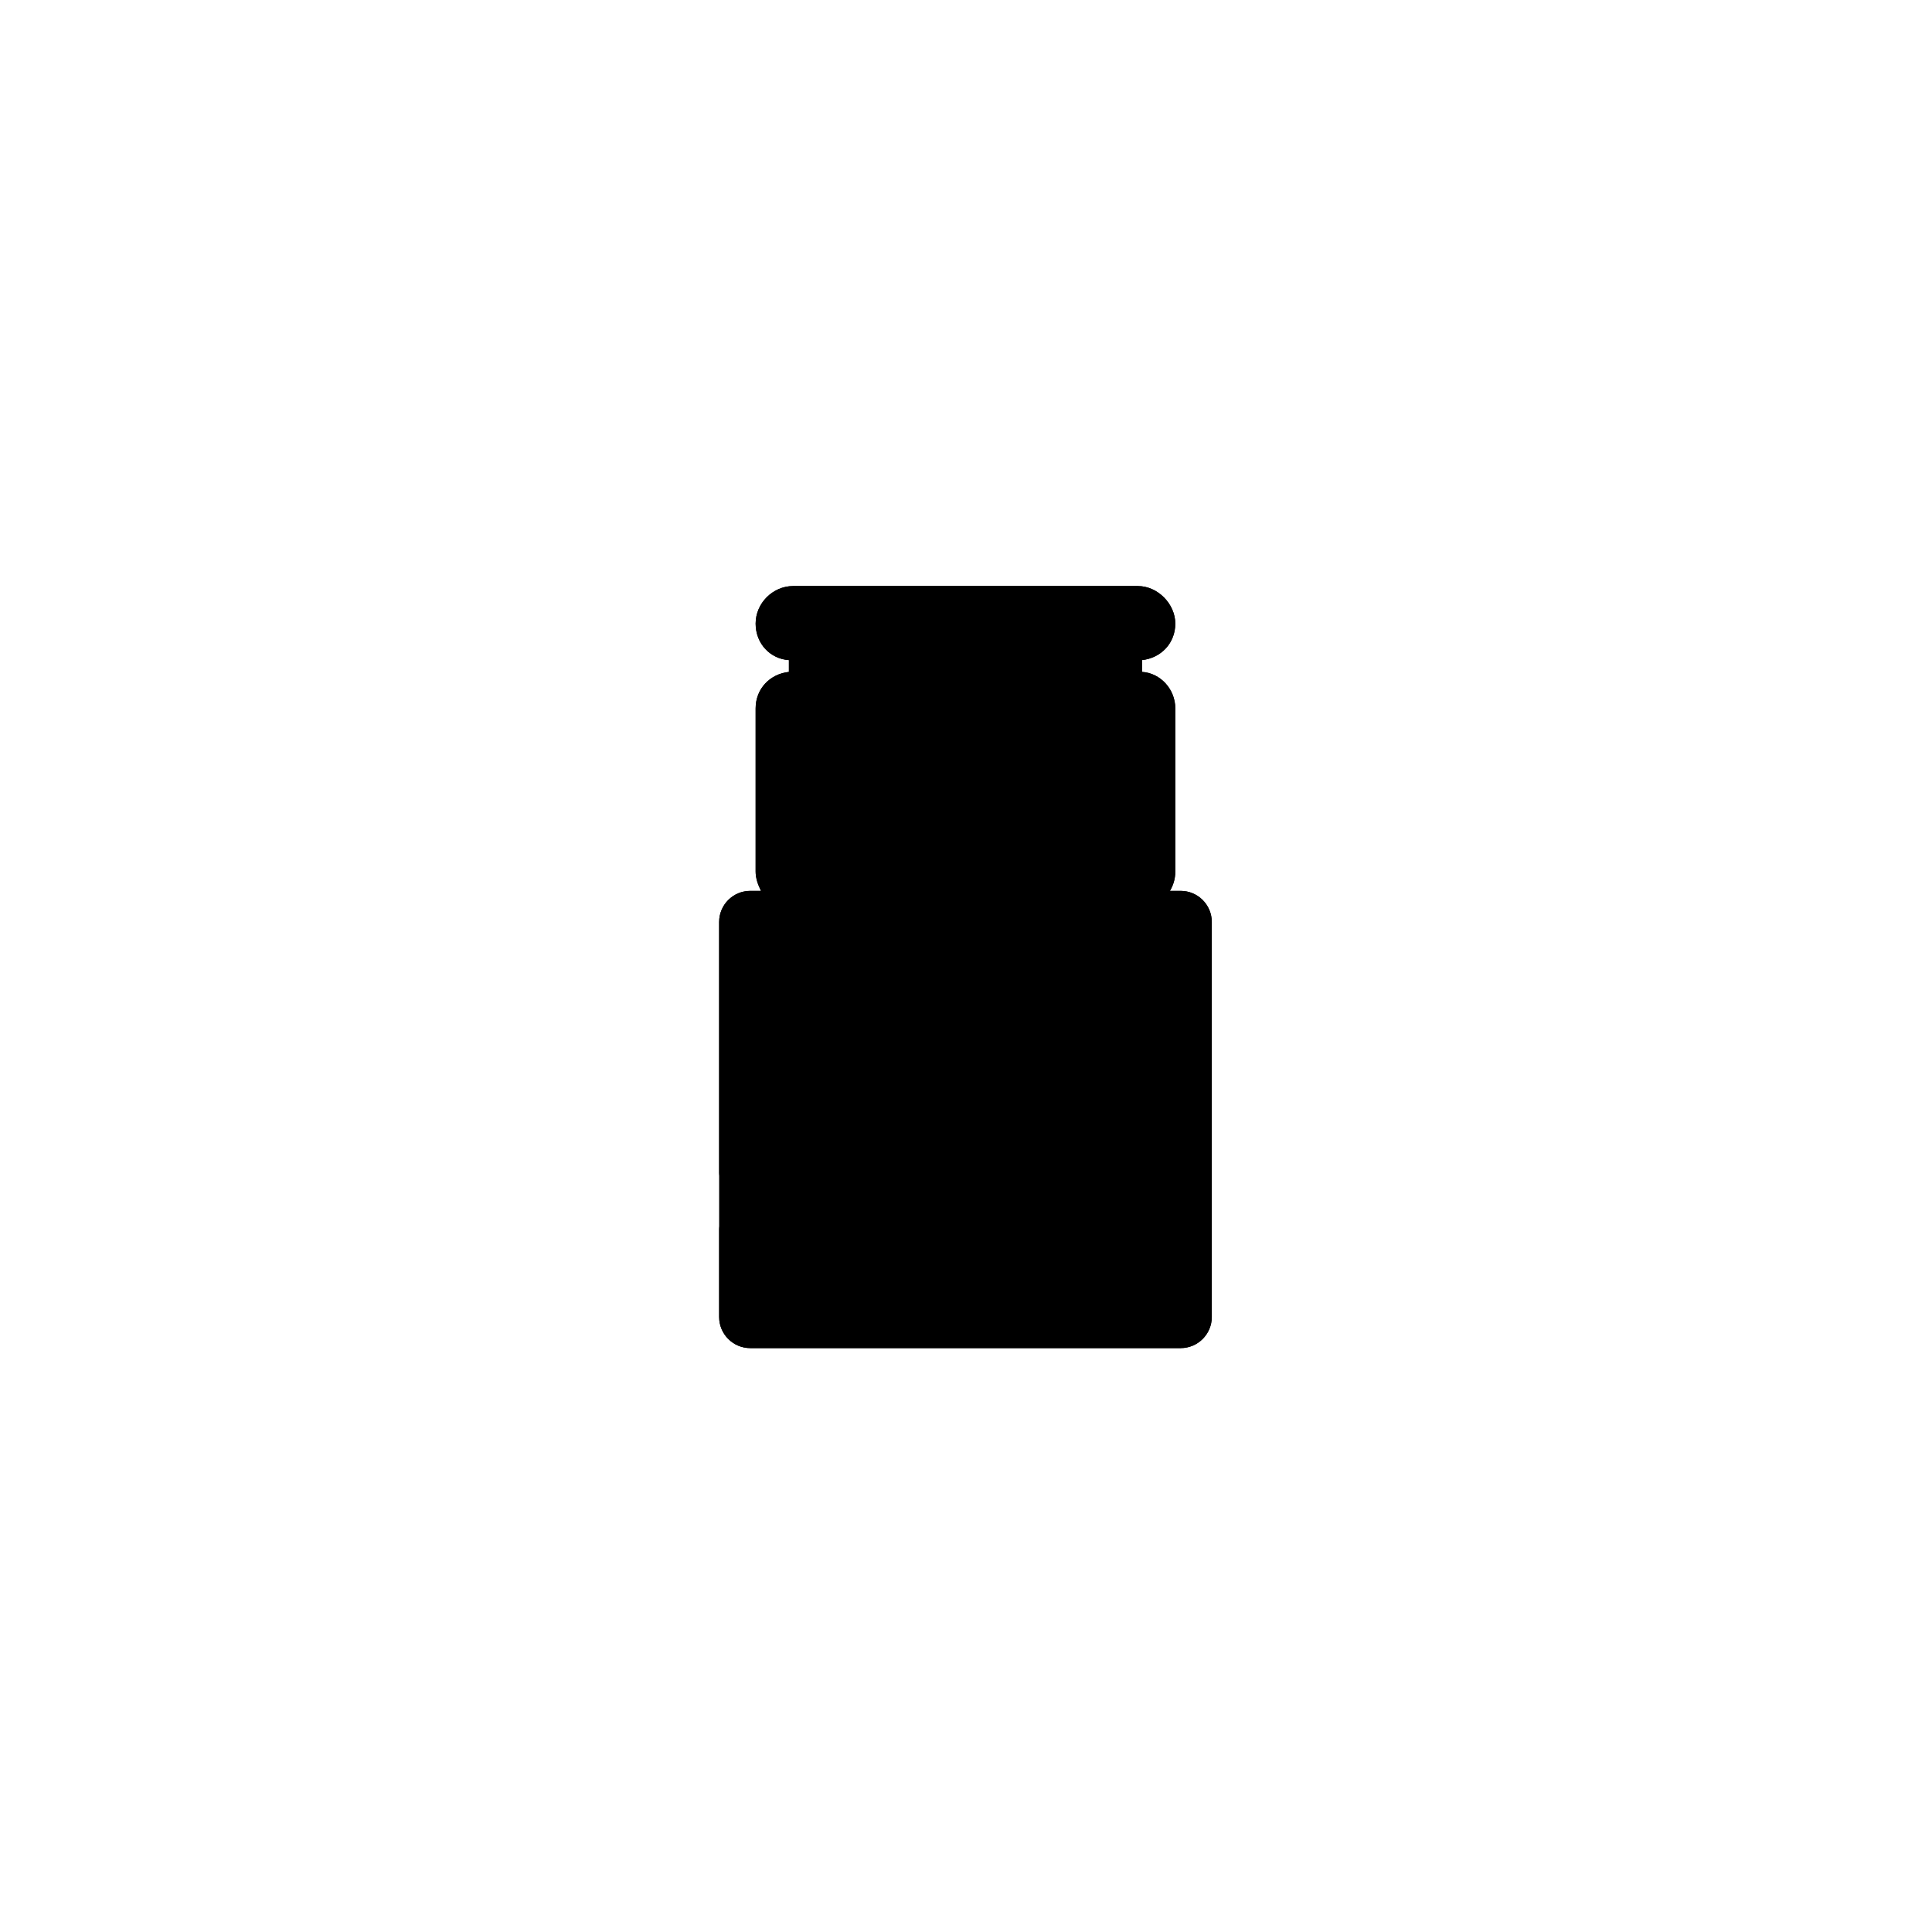
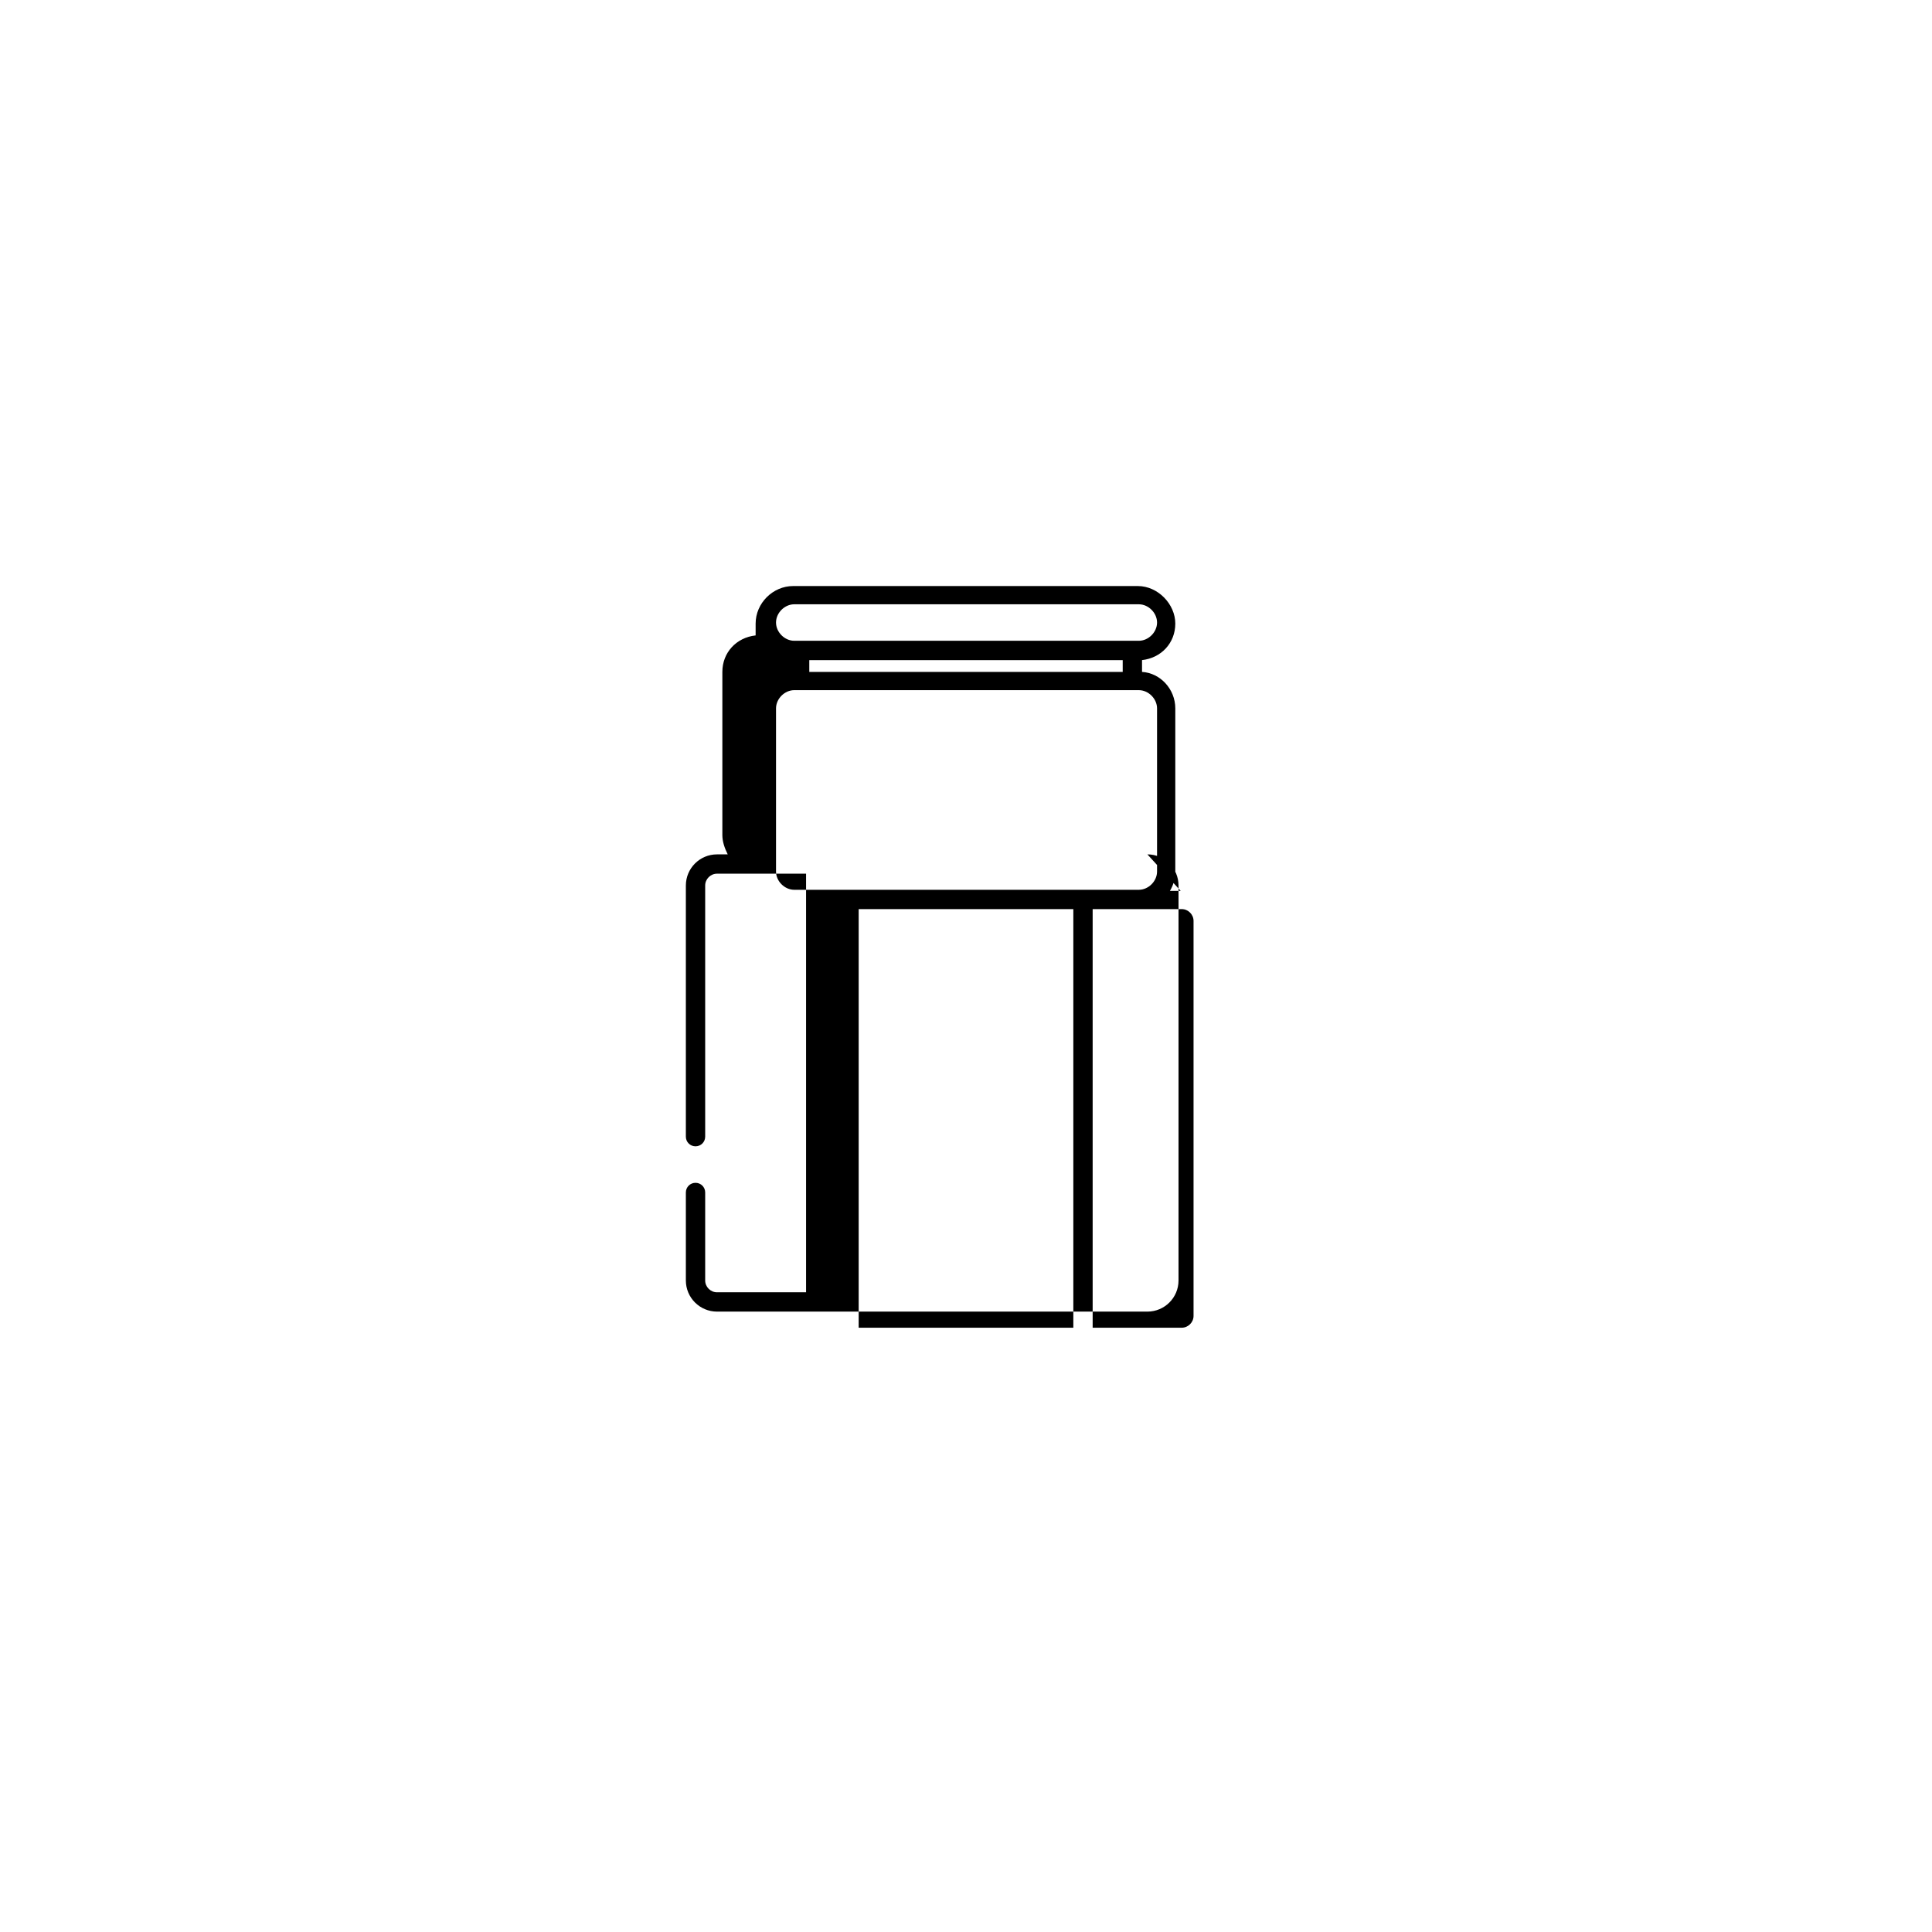
<svg xmlns="http://www.w3.org/2000/svg" width="180" height="180" version="1.1" viewBox="0 0 180 180">
-   <path class="bon-svg-lightblue" d="M110,83h-1c.3-.5.5-1.1.5-1.8v-15.2c0-1.8-1.4-3.3-3.1-3.4v-1.1c1.8-.2,3.1-1.6,3.1-3.4s-1.6-3.5-3.5-3.5h-32.1c-1.9,0-3.5,1.6-3.5,3.5s1.4,3.3,3.1,3.4v1.1c-1.8.2-3.1,1.6-3.1,3.4v15.2c0,.6.2,1.2.5,1.8h-1c-1.6,0-2.9,1.3-2.9,2.9v36.8c0,1.6,1.3,2.9,2.9,2.9h40.1c1.6,0,2.9-1.3,2.9-2.9v-36.8c0-1.6-1.3-2.9-2.9-2.9Z" />
-   <path class="bon-svg-darkblue" d="M110,83h-1c.3-.5.5-1.1.5-1.8v-15.2c0-1.8-1.4-3.3-3.1-3.4v-1.1c1.8-.2,3.1-1.6,3.1-3.4s-1.6-3.5-3.5-3.5h-32.1c-1.9,0-3.5,1.6-3.5,3.5s1.4,3.3,3.1,3.4v1.1c-1.8.2-3.1,1.6-3.1,3.4v15.2c0,.6.2,1.2.5,1.8h-1c-1.6,0-2.9,1.3-2.9,2.9v23.4c0,.5.4.9.9.9s.9-.4.9-.9v-23.4c0-.6.5-1.1,1.1-1.1h8.3v39h-8.3c-.6,0-1.1-.5-1.1-1.1v-8.2c0-.5-.4-.9-.9-.9s-.9.4-.9.9v8.2c0,1.6,1.3,2.9,2.9,2.9h40.1c1.6,0,2.9-1.3,2.9-2.9v-36.8c0-1.6-1.3-2.9-2.9-2.9ZM104.6,61.5v1.1h-29.2v-1.1h29.2ZM72.3,58c0-.9.8-1.7,1.7-1.7h32.1c.9,0,1.7.8,1.7,1.7s-.8,1.7-1.7,1.7h-32.1c-.9,0-1.7-.8-1.7-1.7ZM72.3,66c0-.9.8-1.7,1.7-1.7h32.1c.9,0,1.7.8,1.7,1.7v15.2c0,.9-.8,1.7-1.7,1.7h-32.1c-.9,0-1.7-.8-1.7-1.7v-15.2ZM80,84.7h20v39h-20v-39ZM111.2,122.6c0,.6-.5,1.1-1.1,1.1h-8.3v-39h8.3c.6,0,1.1.5,1.1,1.1v36.8Z" />
+   <path class="bon-svg-darkblue" d="M110,83h-1c.3-.5.5-1.1.5-1.8v-15.2c0-1.8-1.4-3.3-3.1-3.4v-1.1c1.8-.2,3.1-1.6,3.1-3.4s-1.6-3.5-3.5-3.5h-32.1c-1.9,0-3.5,1.6-3.5,3.5v1.1c-1.8.2-3.1,1.6-3.1,3.4v15.2c0,.6.2,1.2.5,1.8h-1c-1.6,0-2.9,1.3-2.9,2.9v23.4c0,.5.4.9.9.9s.9-.4.9-.9v-23.4c0-.6.5-1.1,1.1-1.1h8.3v39h-8.3c-.6,0-1.1-.5-1.1-1.1v-8.2c0-.5-.4-.9-.9-.9s-.9.4-.9.9v8.2c0,1.6,1.3,2.9,2.9,2.9h40.1c1.6,0,2.9-1.3,2.9-2.9v-36.8c0-1.6-1.3-2.9-2.9-2.9ZM104.6,61.5v1.1h-29.2v-1.1h29.2ZM72.3,58c0-.9.8-1.7,1.7-1.7h32.1c.9,0,1.7.8,1.7,1.7s-.8,1.7-1.7,1.7h-32.1c-.9,0-1.7-.8-1.7-1.7ZM72.3,66c0-.9.8-1.7,1.7-1.7h32.1c.9,0,1.7.8,1.7,1.7v15.2c0,.9-.8,1.7-1.7,1.7h-32.1c-.9,0-1.7-.8-1.7-1.7v-15.2ZM80,84.7h20v39h-20v-39ZM111.2,122.6c0,.6-.5,1.1-1.1,1.1h-8.3v-39h8.3c.6,0,1.1.5,1.1,1.1v36.8Z" />
</svg>